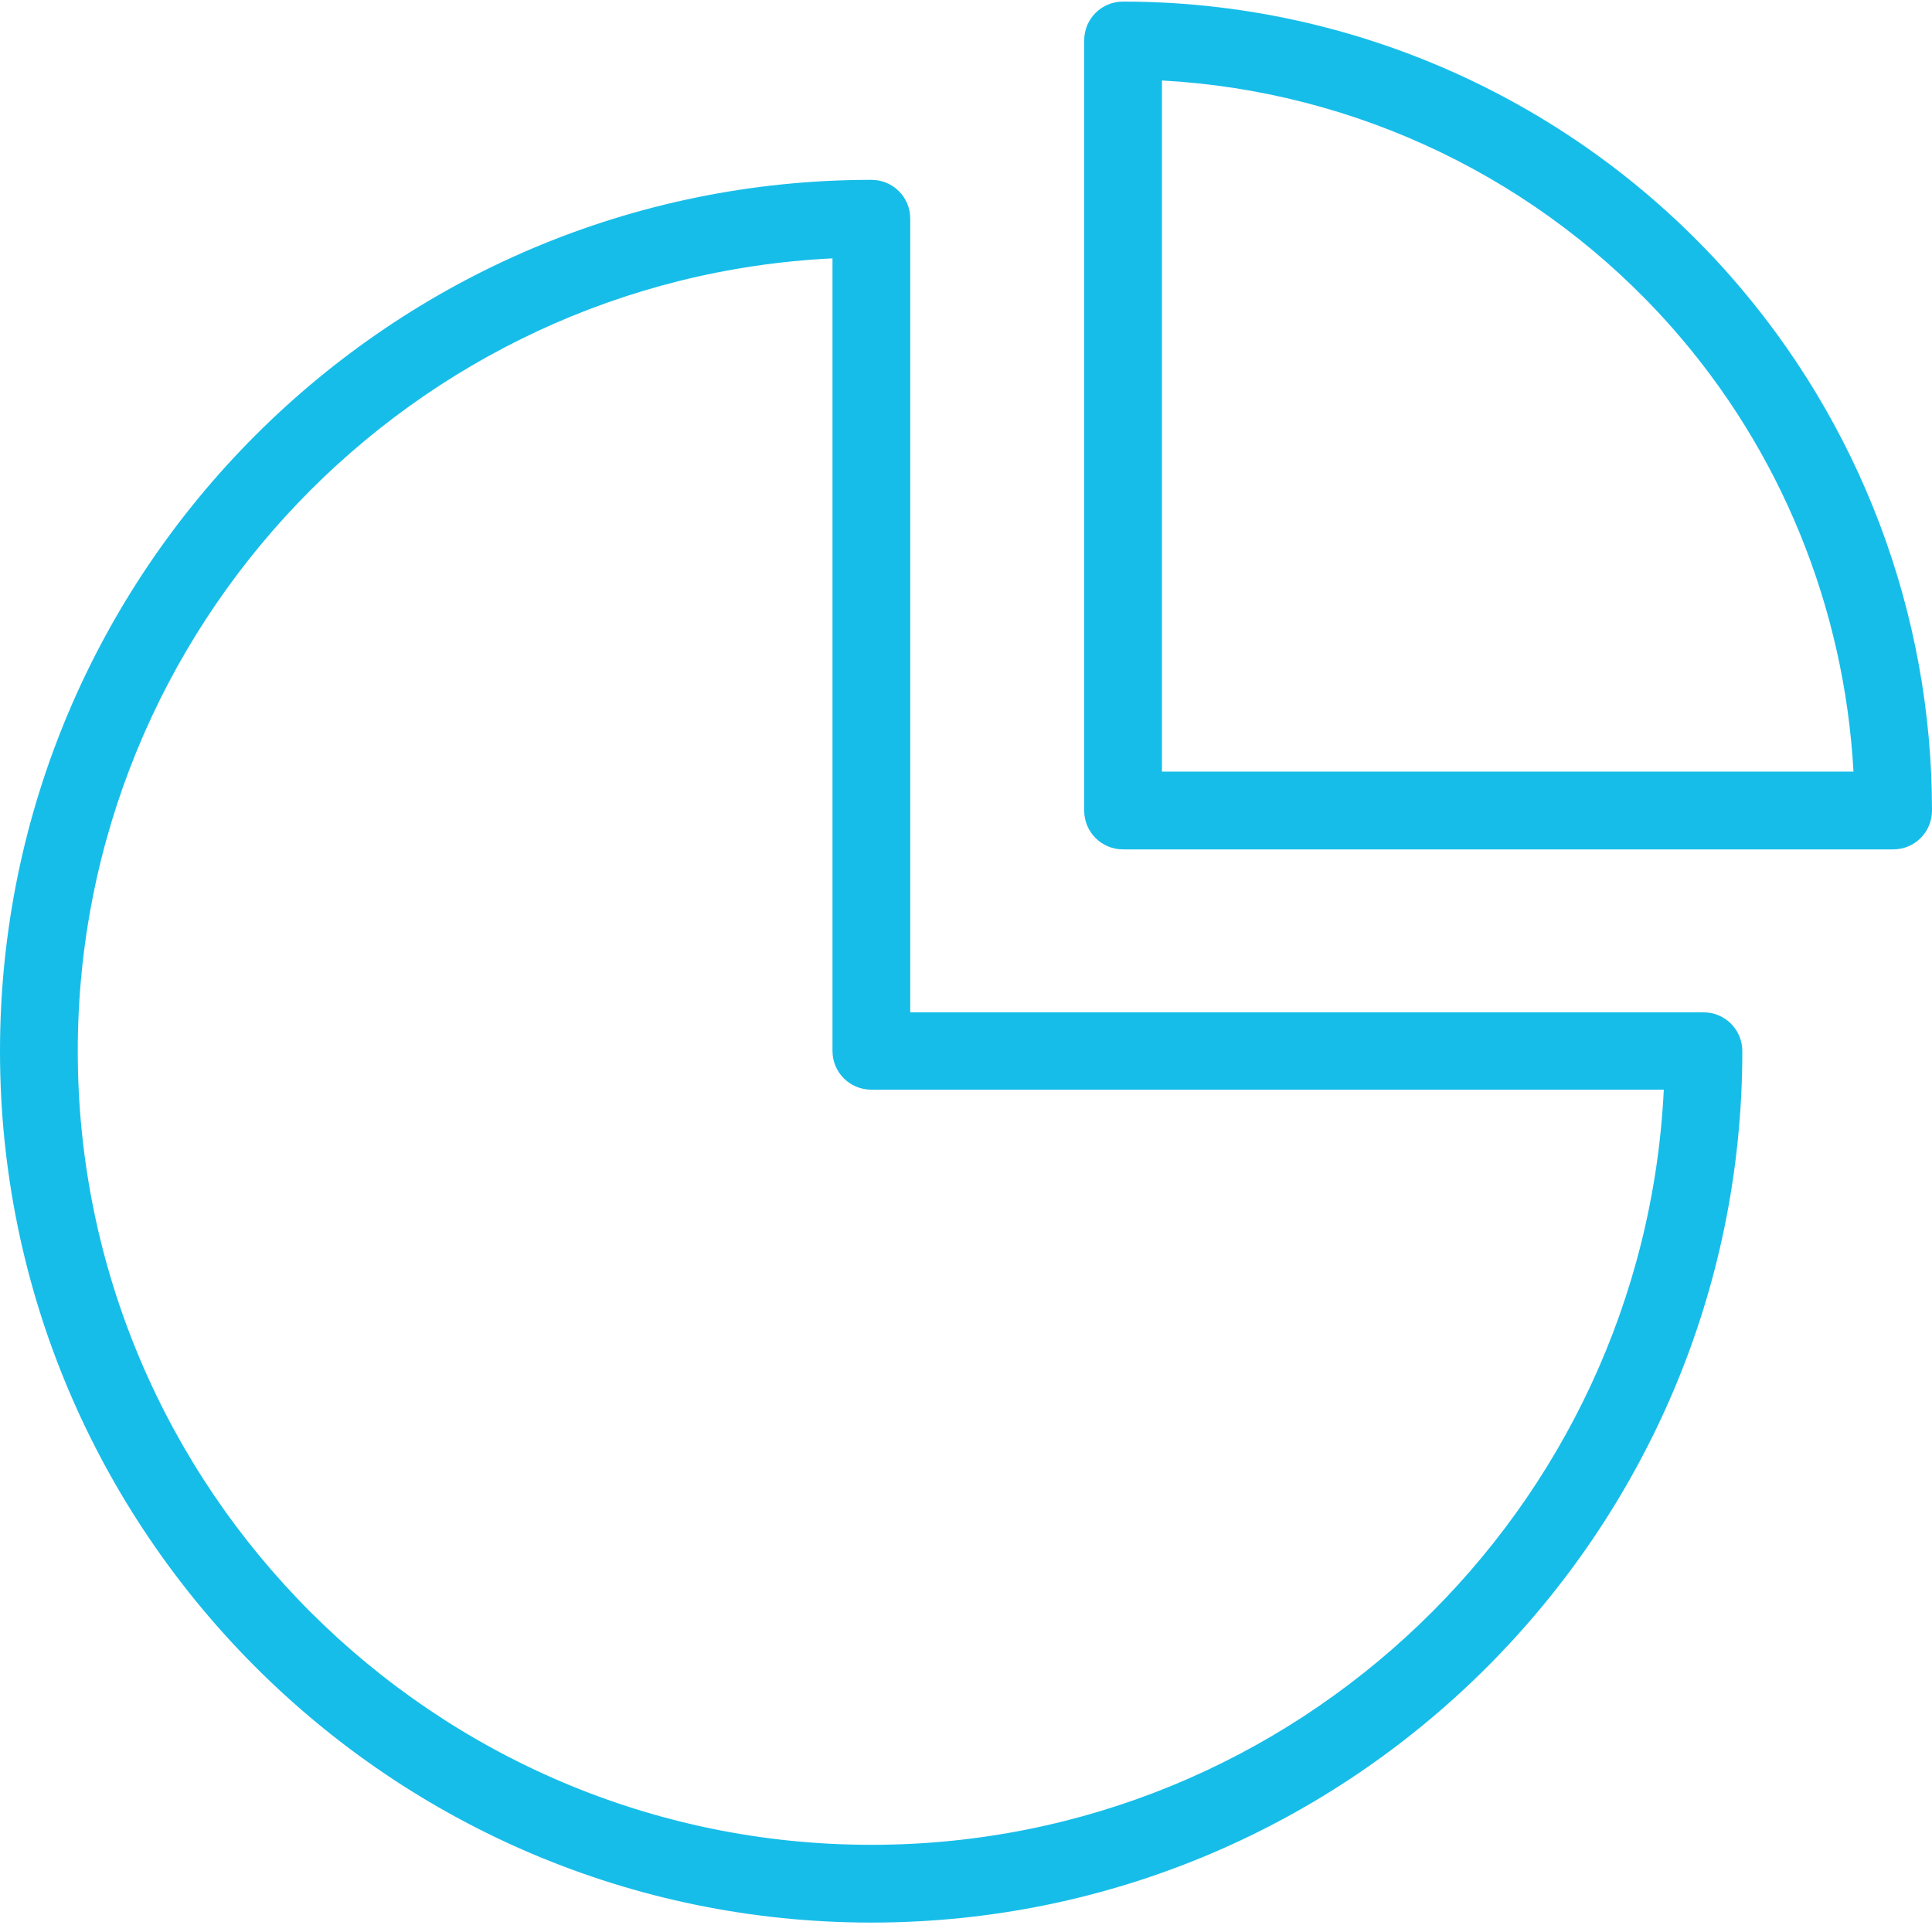
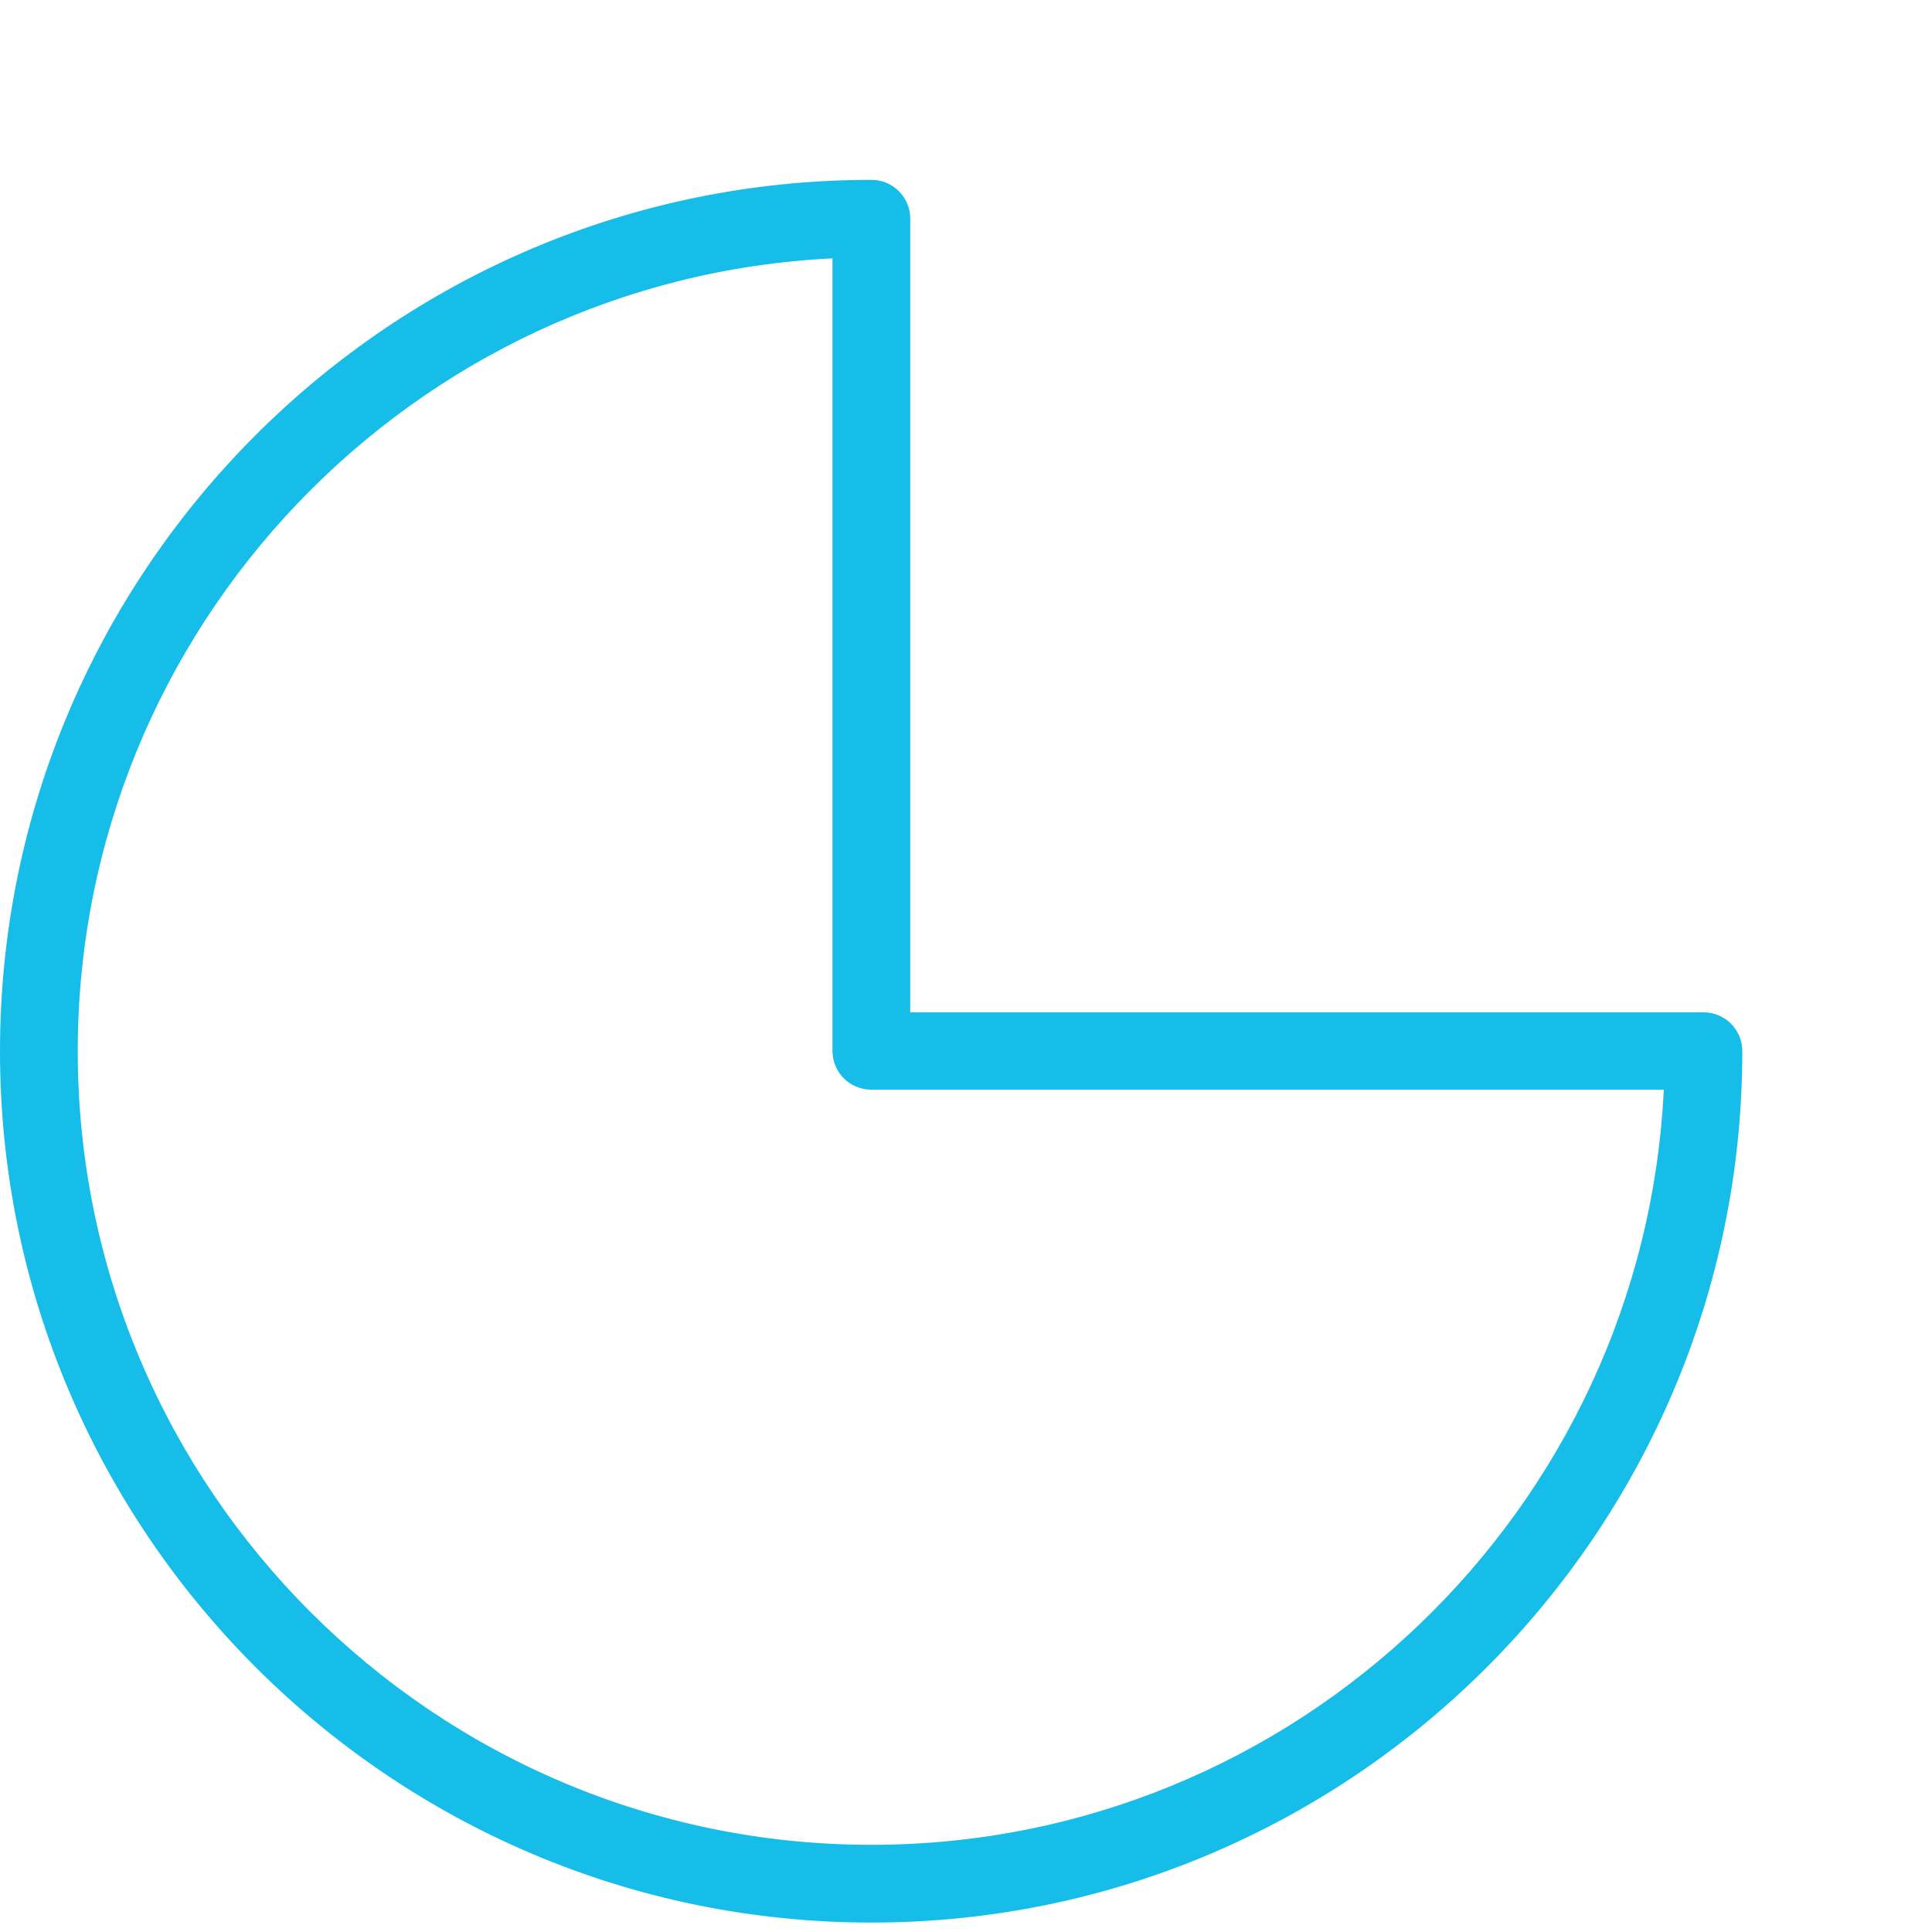
<svg xmlns="http://www.w3.org/2000/svg" width="56px" height="56px" viewBox="0 0 56 56" version="1.1">
  <title>8E9EECC7-8ACA-48D6-960F-21D68A9F65B0</title>
  <g id="Page-1" stroke="none" stroke-width="1" fill="none" fill-rule="evenodd">
    <g id="Homepage" transform="translate(-725, -1697)" fill="#17BDE9" fill-rule="nonzero">
      <g id="Group-10" transform="translate(225, 1697)">
        <g id="Group-11">
          <g id="icons/dark/syncwithxero" transform="translate(500, 0)">
            <g id="pie-chart-(1)">
-               <path d="M32.553,0.046 C31.927,0.046 31.426,0.546 31.426,1.172 L31.426,23.493 C31.426,24.119 31.927,24.62 32.553,24.62 L54.873,24.62 C55.499,24.62 56,24.119 56,23.493 C56,17.767 53.917,12.259 50.127,7.967 C45.676,2.937 39.268,0.046 32.553,0.046 Z M33.68,22.366 L33.68,2.333 C39.337,2.641 44.663,5.202 48.442,9.47 C51.618,13.055 53.462,17.608 53.724,22.366 L33.68,22.366 Z" id="Shape" />
              <path d="M50.502,30.47 C50.502,29.844 50.002,29.343 49.376,29.343 L26.384,29.343 L26.384,6.34 C26.384,5.714 25.883,5.213 25.257,5.213 C11.325,5.213 0,16.538 0,30.47 C0,44.39 11.325,55.727 25.257,55.727 C39.189,55.727 50.502,44.39 50.502,30.47 Z M25.257,53.473 C12.577,53.473 2.254,43.15 2.254,30.47 C2.254,18.166 11.963,8.081 24.13,7.489 L24.13,30.459 C24.13,31.085 24.631,31.585 25.257,31.585 L48.226,31.585 C47.634,43.753 37.561,53.473 25.257,53.473 Z" id="Shape" />
            </g>
          </g>
        </g>
      </g>
    </g>
  </g>
</svg>